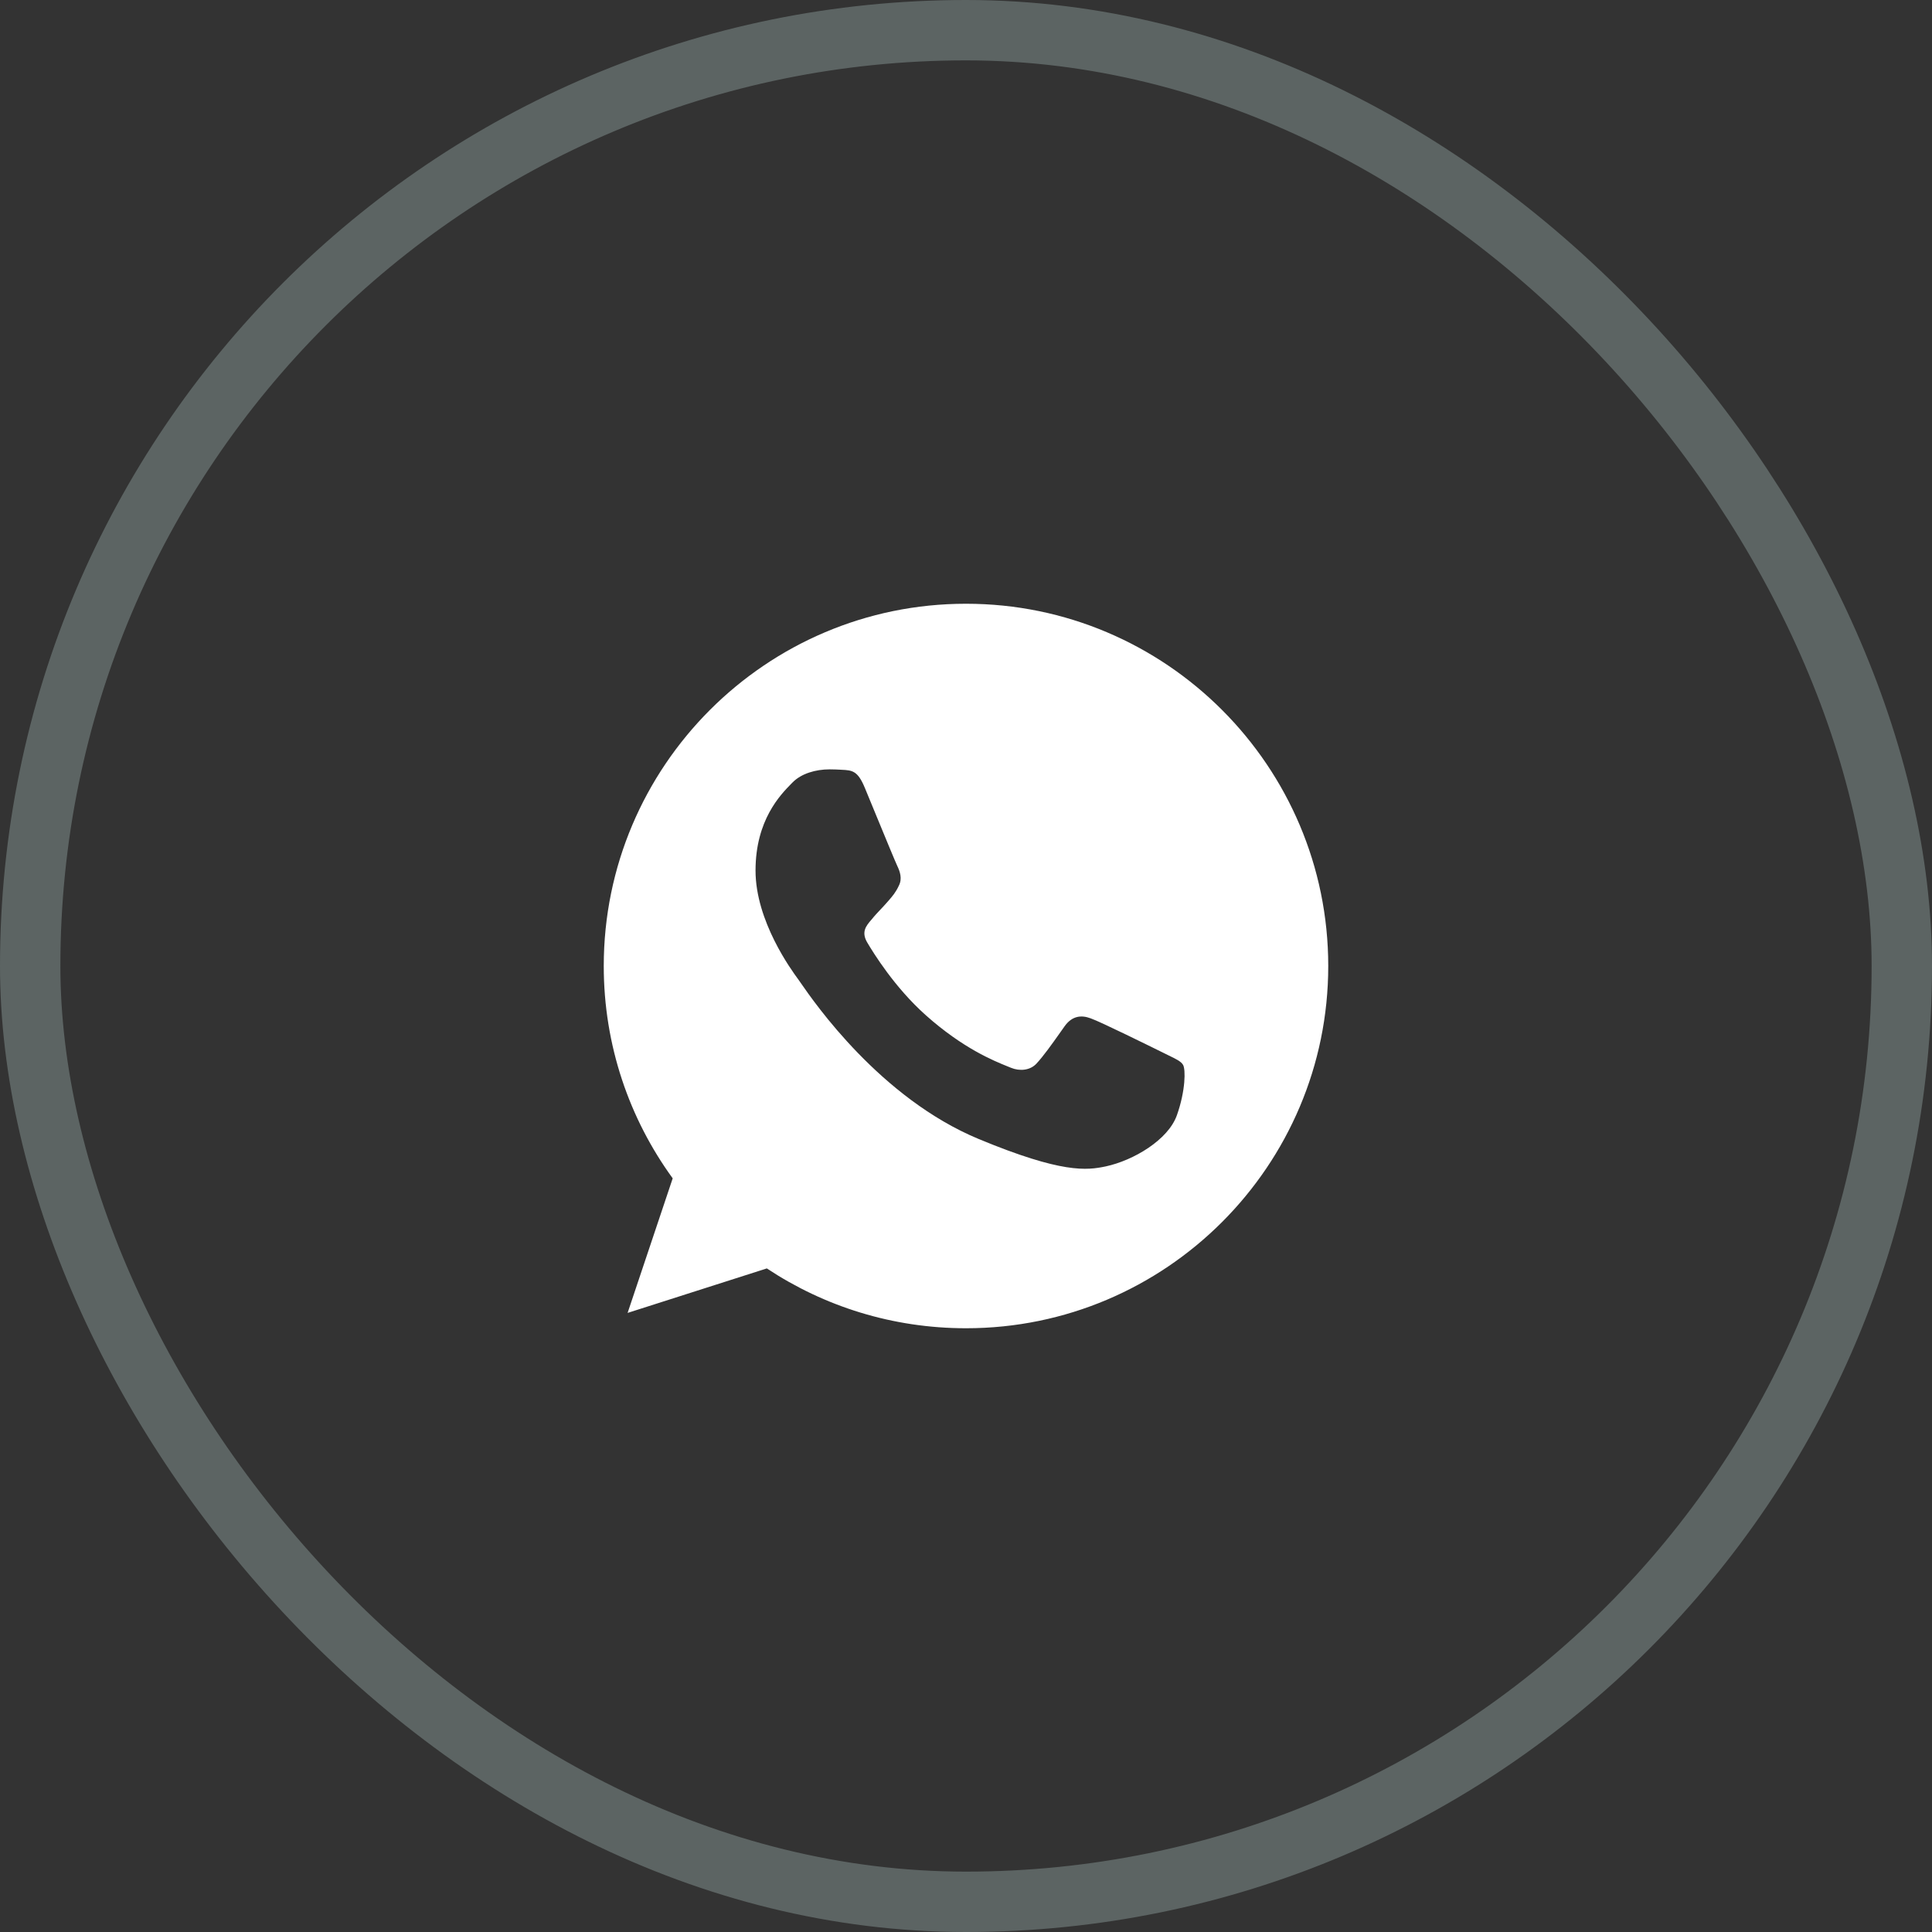
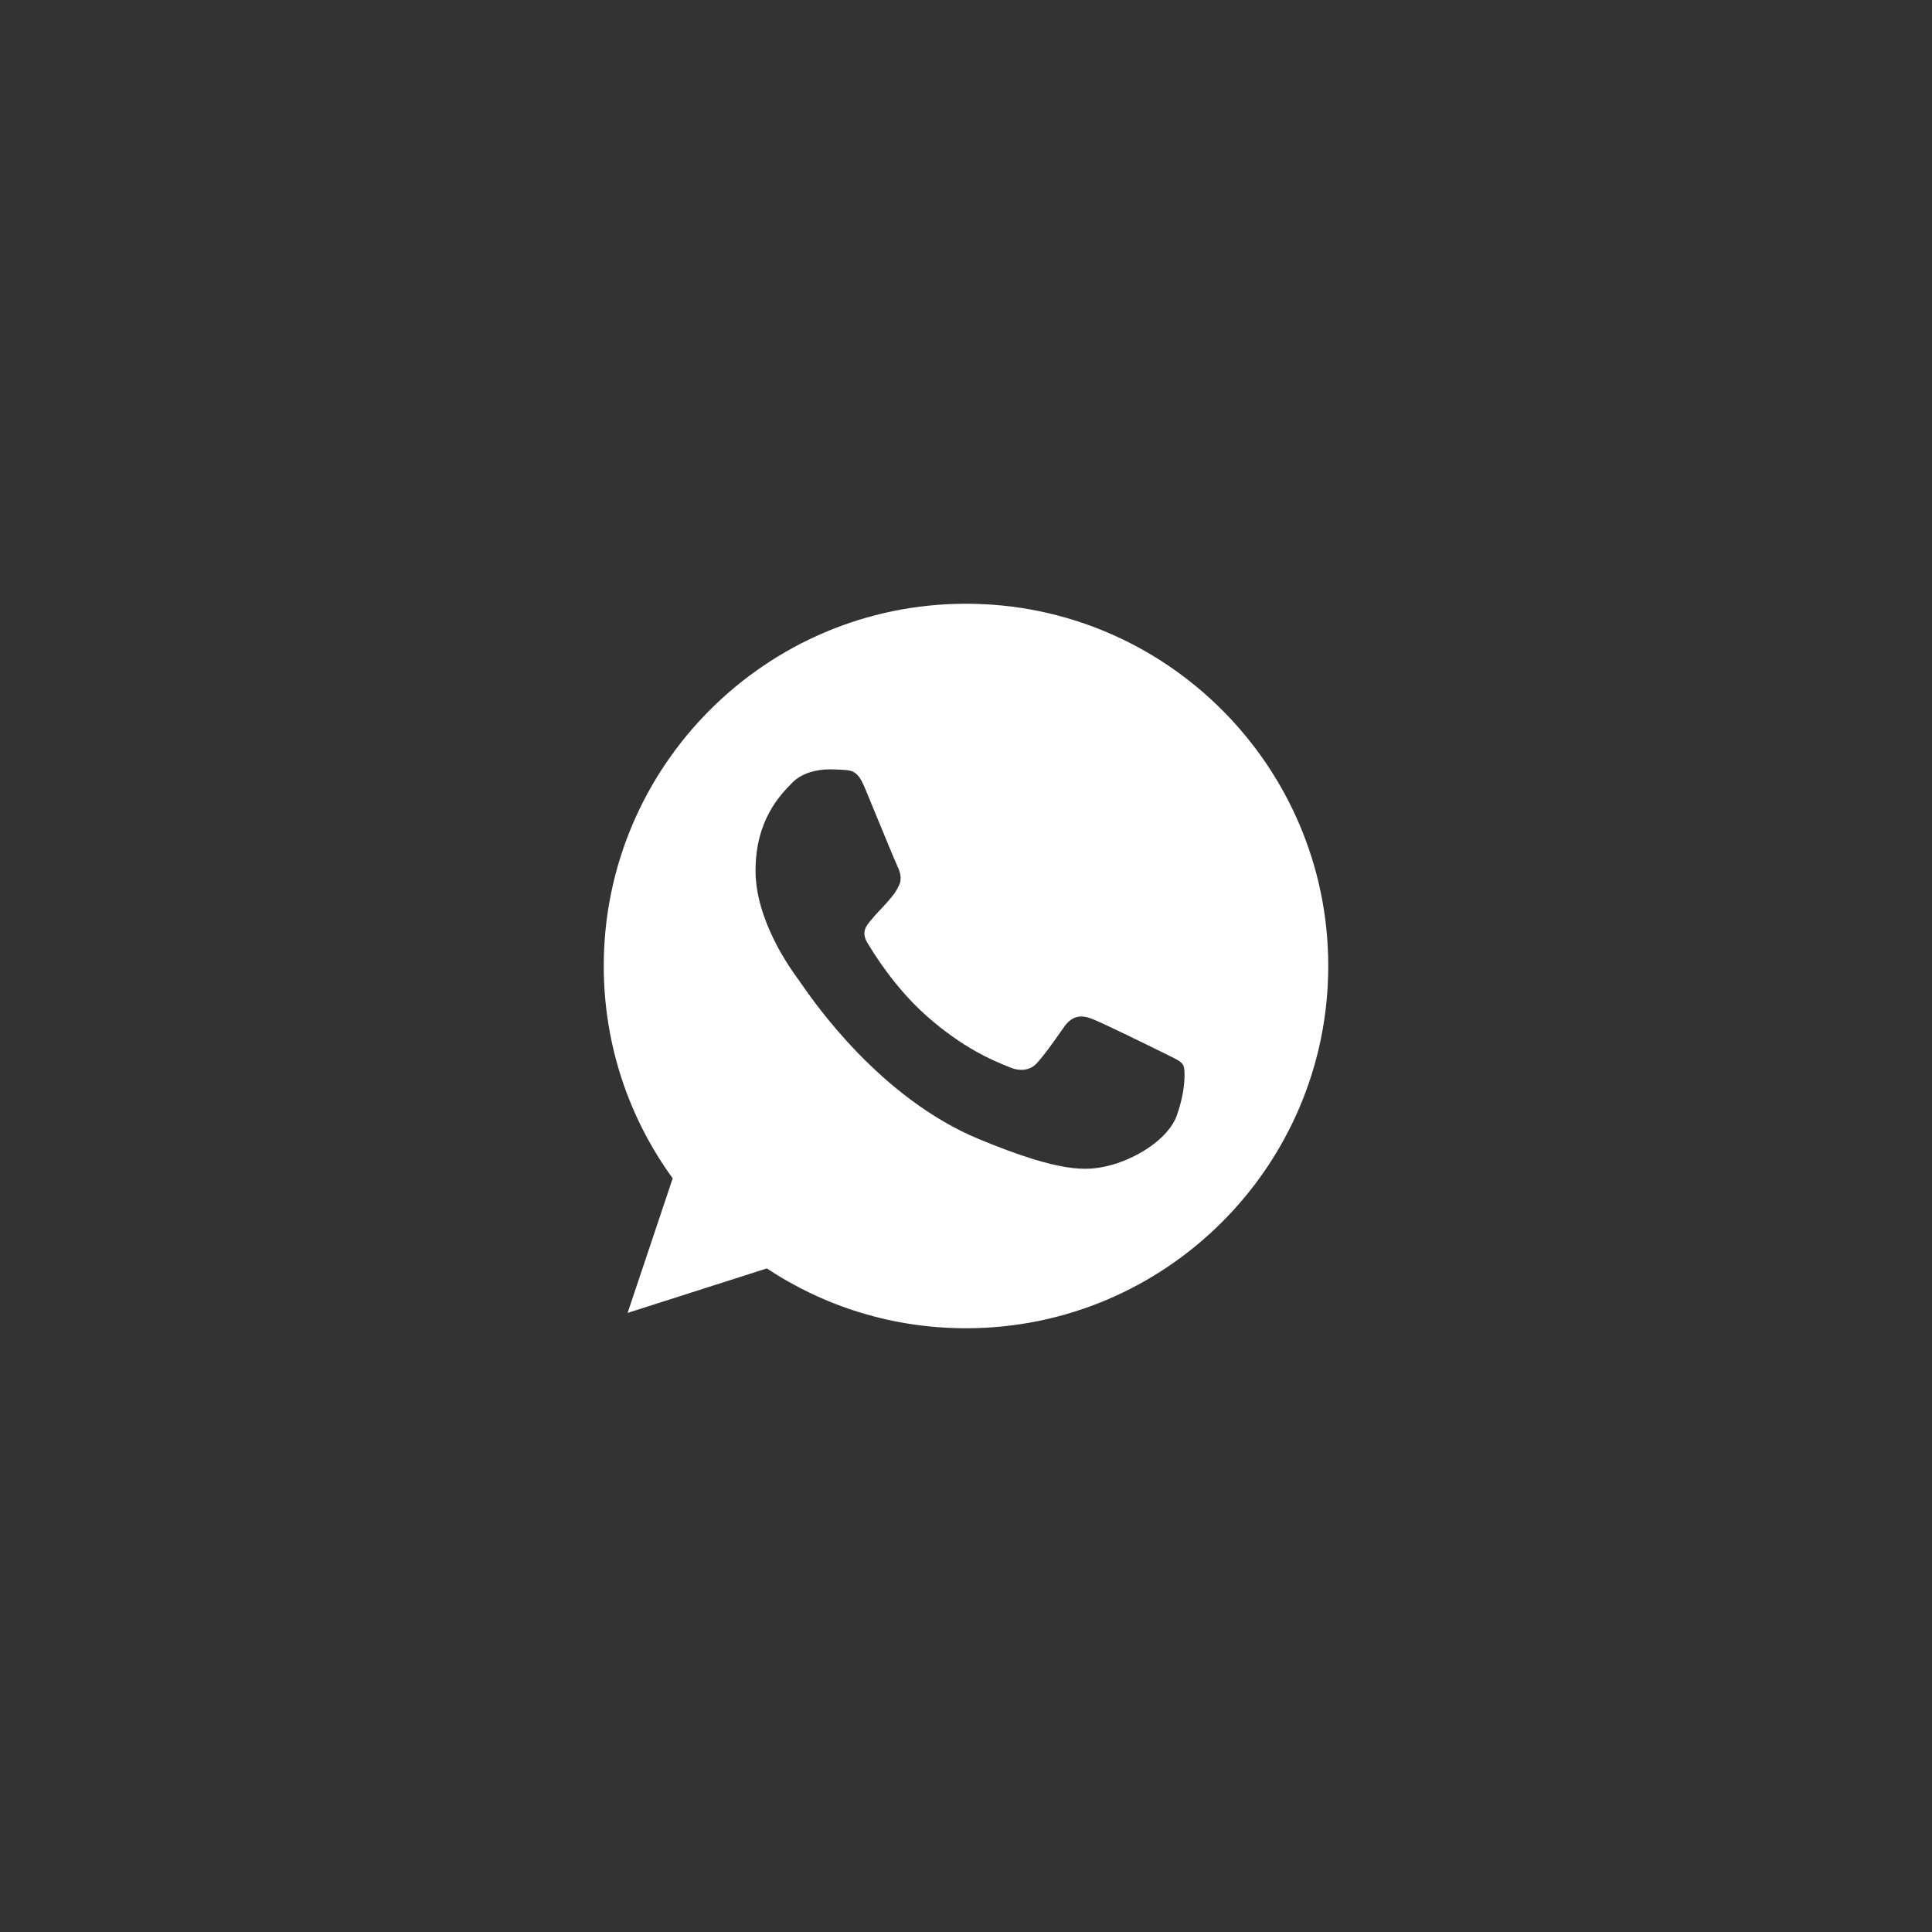
<svg xmlns="http://www.w3.org/2000/svg" width="32" height="32" viewBox="0 0 32 32" fill="none">
  <rect x="0" y="0" width="32" height="32" fill="#333333" stroke="none" />
-   <rect x="0.5" y="0.5" width="31" height="31" rx="15.5" stroke="#5C6463" />
  <path fill-rule="evenodd" clip-rule="evenodd" d="M15.998 10H16.002C19.31 10 22 12.692 22 16C22 19.308 19.31 22 16.002 22C14.781 22 13.649 21.637 12.701 21.009L10.395 21.746L11.142 19.517C10.423 18.529 10 17.312 10 16C10 12.691 12.69 10 15.998 10ZM18.316 19.319C18.774 19.22 19.348 18.881 19.493 18.472C19.638 18.062 19.638 17.713 19.596 17.639C19.562 17.58 19.482 17.542 19.362 17.484C19.331 17.469 19.297 17.453 19.261 17.434C19.084 17.347 18.227 16.923 18.065 16.867C17.906 16.807 17.755 16.828 17.634 16.997C17.612 17.029 17.589 17.061 17.566 17.093C17.422 17.297 17.282 17.493 17.166 17.618C17.06 17.731 16.887 17.745 16.743 17.685C16.727 17.678 16.709 17.671 16.689 17.663C16.459 17.57 15.951 17.365 15.336 16.817C14.817 16.355 14.464 15.78 14.362 15.607C14.262 15.434 14.348 15.333 14.428 15.239C14.43 15.238 14.431 15.236 14.433 15.234C14.484 15.17 14.534 15.117 14.584 15.064C14.62 15.026 14.657 14.987 14.694 14.944C14.699 14.938 14.705 14.932 14.71 14.926C14.788 14.836 14.835 14.782 14.888 14.669C14.948 14.553 14.905 14.433 14.863 14.345C14.833 14.283 14.651 13.842 14.495 13.463C14.429 13.301 14.367 13.151 14.323 13.046C14.207 12.768 14.118 12.758 13.942 12.75C13.937 12.75 13.931 12.749 13.926 12.749C13.87 12.746 13.809 12.743 13.741 12.743C13.512 12.743 13.273 12.811 13.128 12.959C13.123 12.964 13.117 12.969 13.112 12.975C12.927 13.163 12.514 13.582 12.514 14.419C12.514 15.257 13.109 16.068 13.219 16.218C13.222 16.222 13.225 16.225 13.227 16.229C13.233 16.237 13.246 16.255 13.264 16.282C13.489 16.607 14.583 18.191 16.214 18.867C17.593 19.439 18.002 19.385 18.316 19.319Z" fill="white" />
</svg>